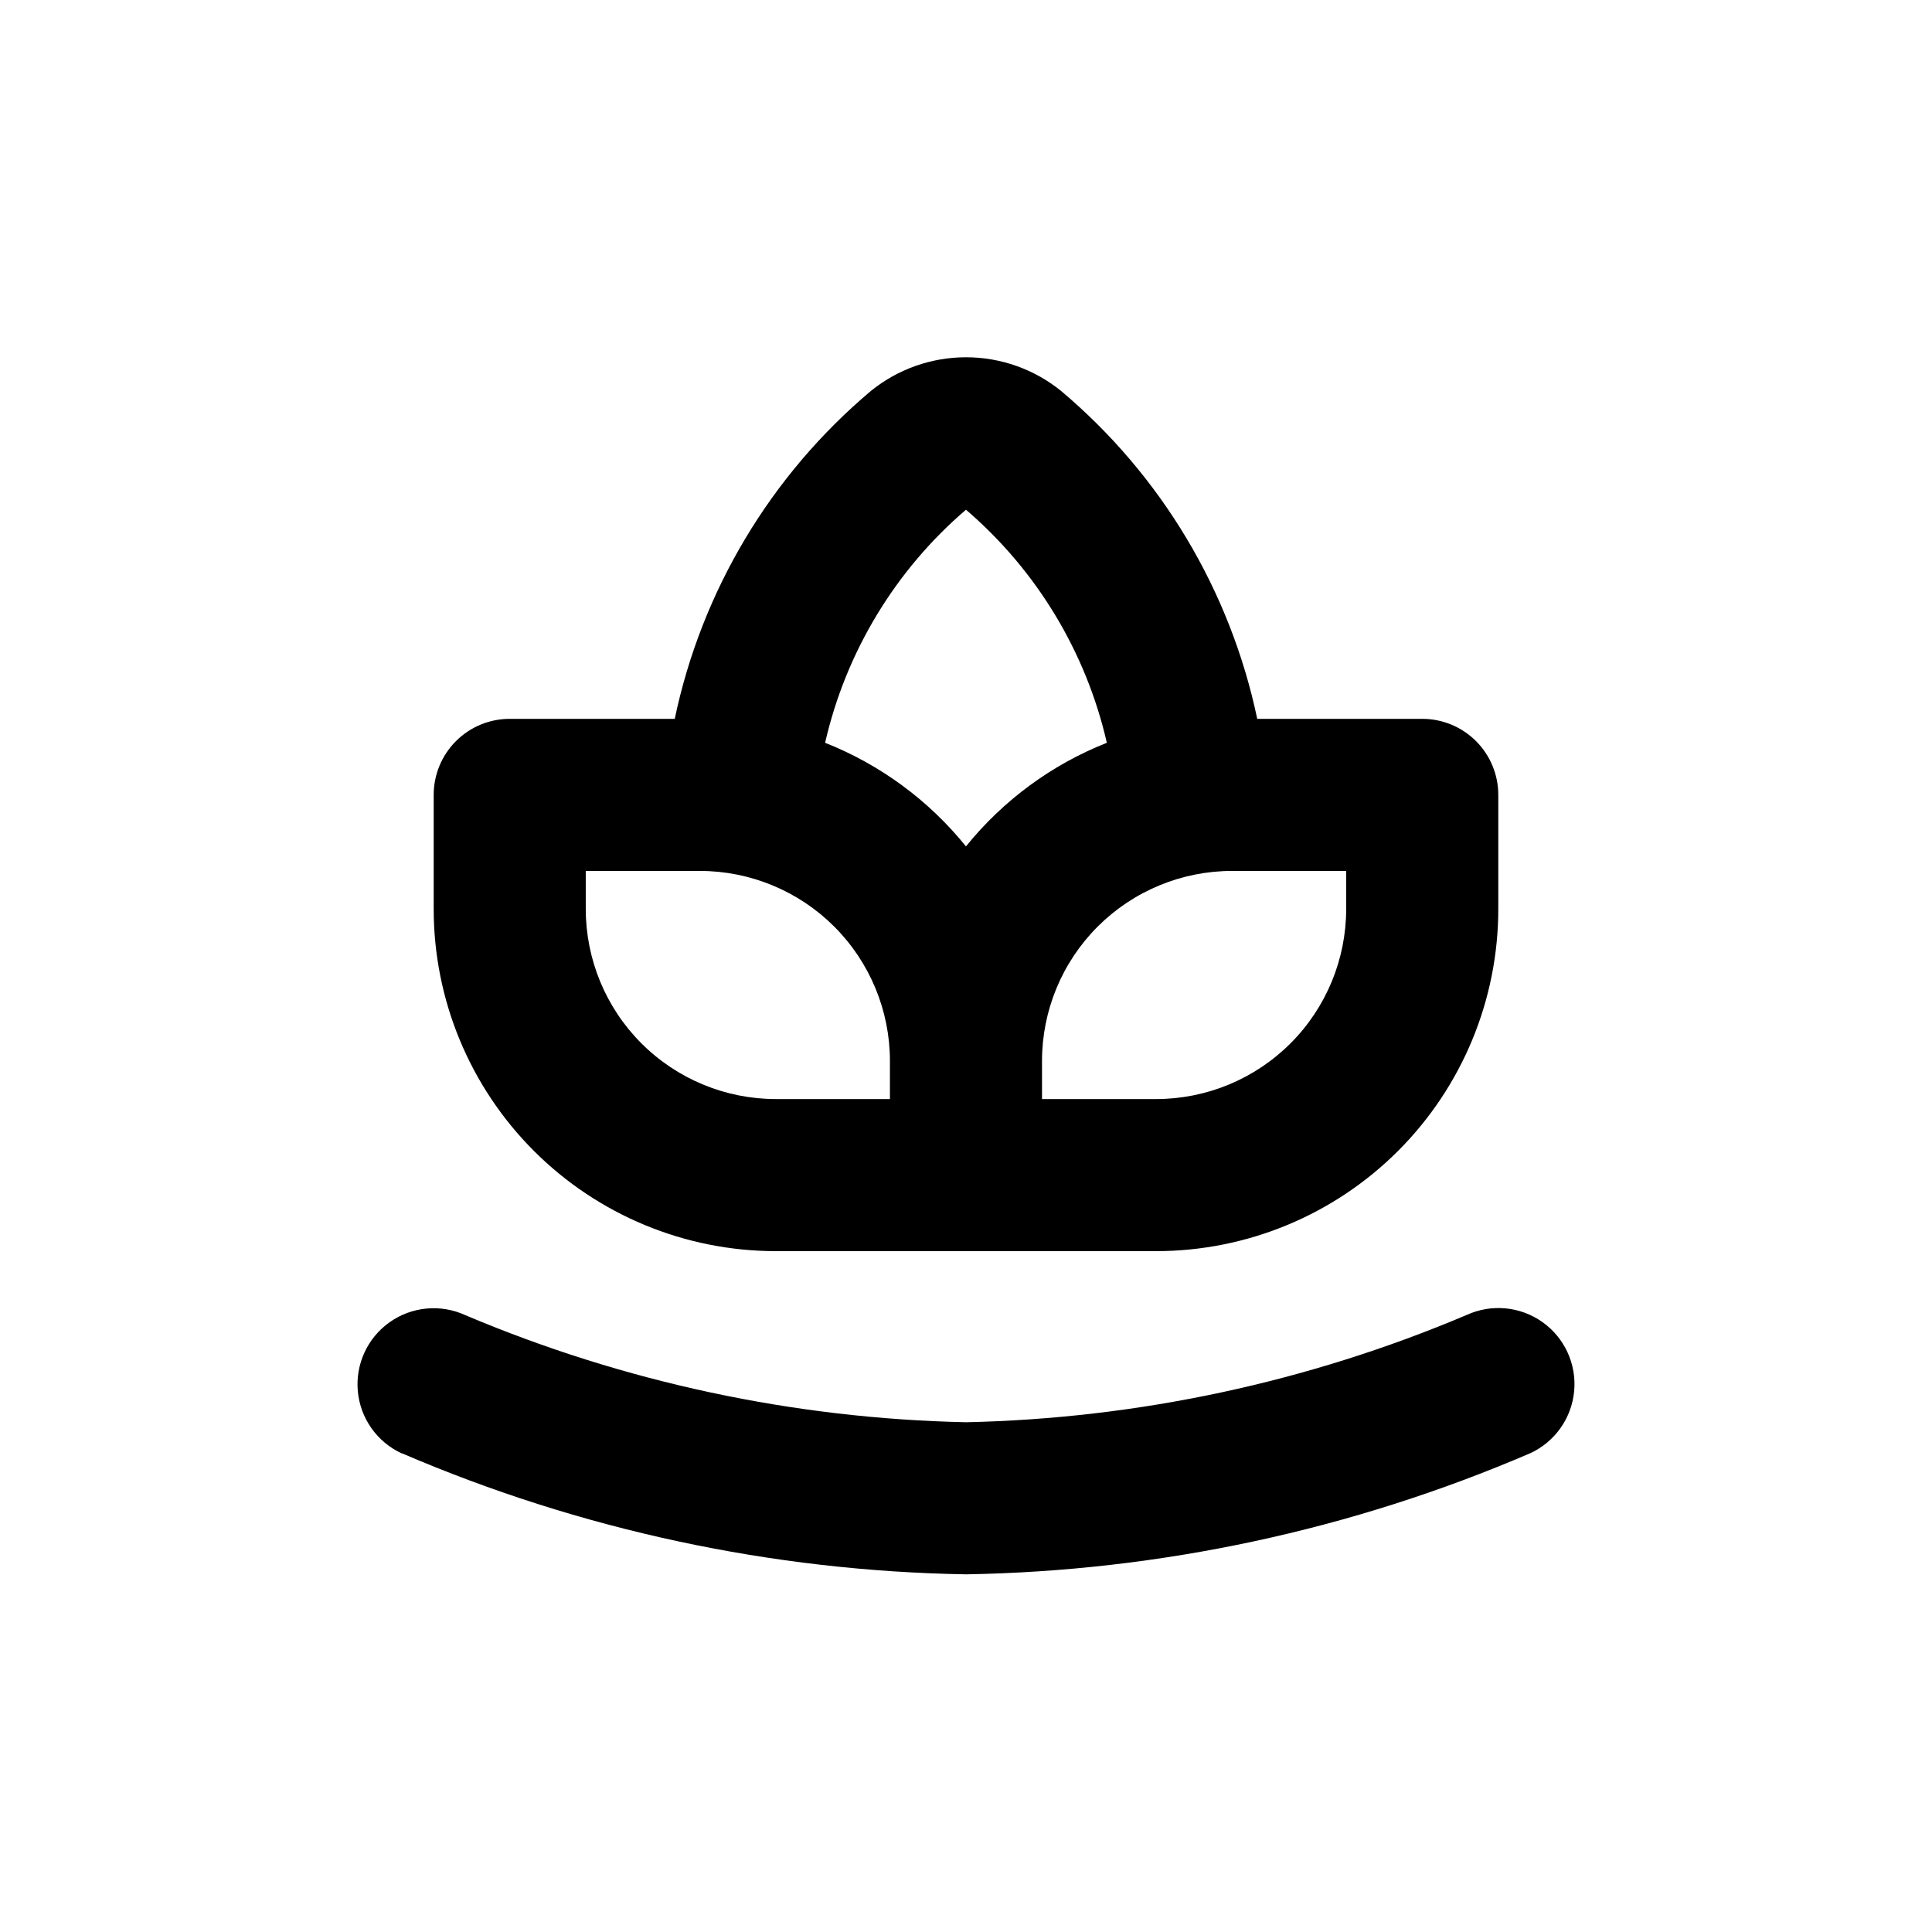
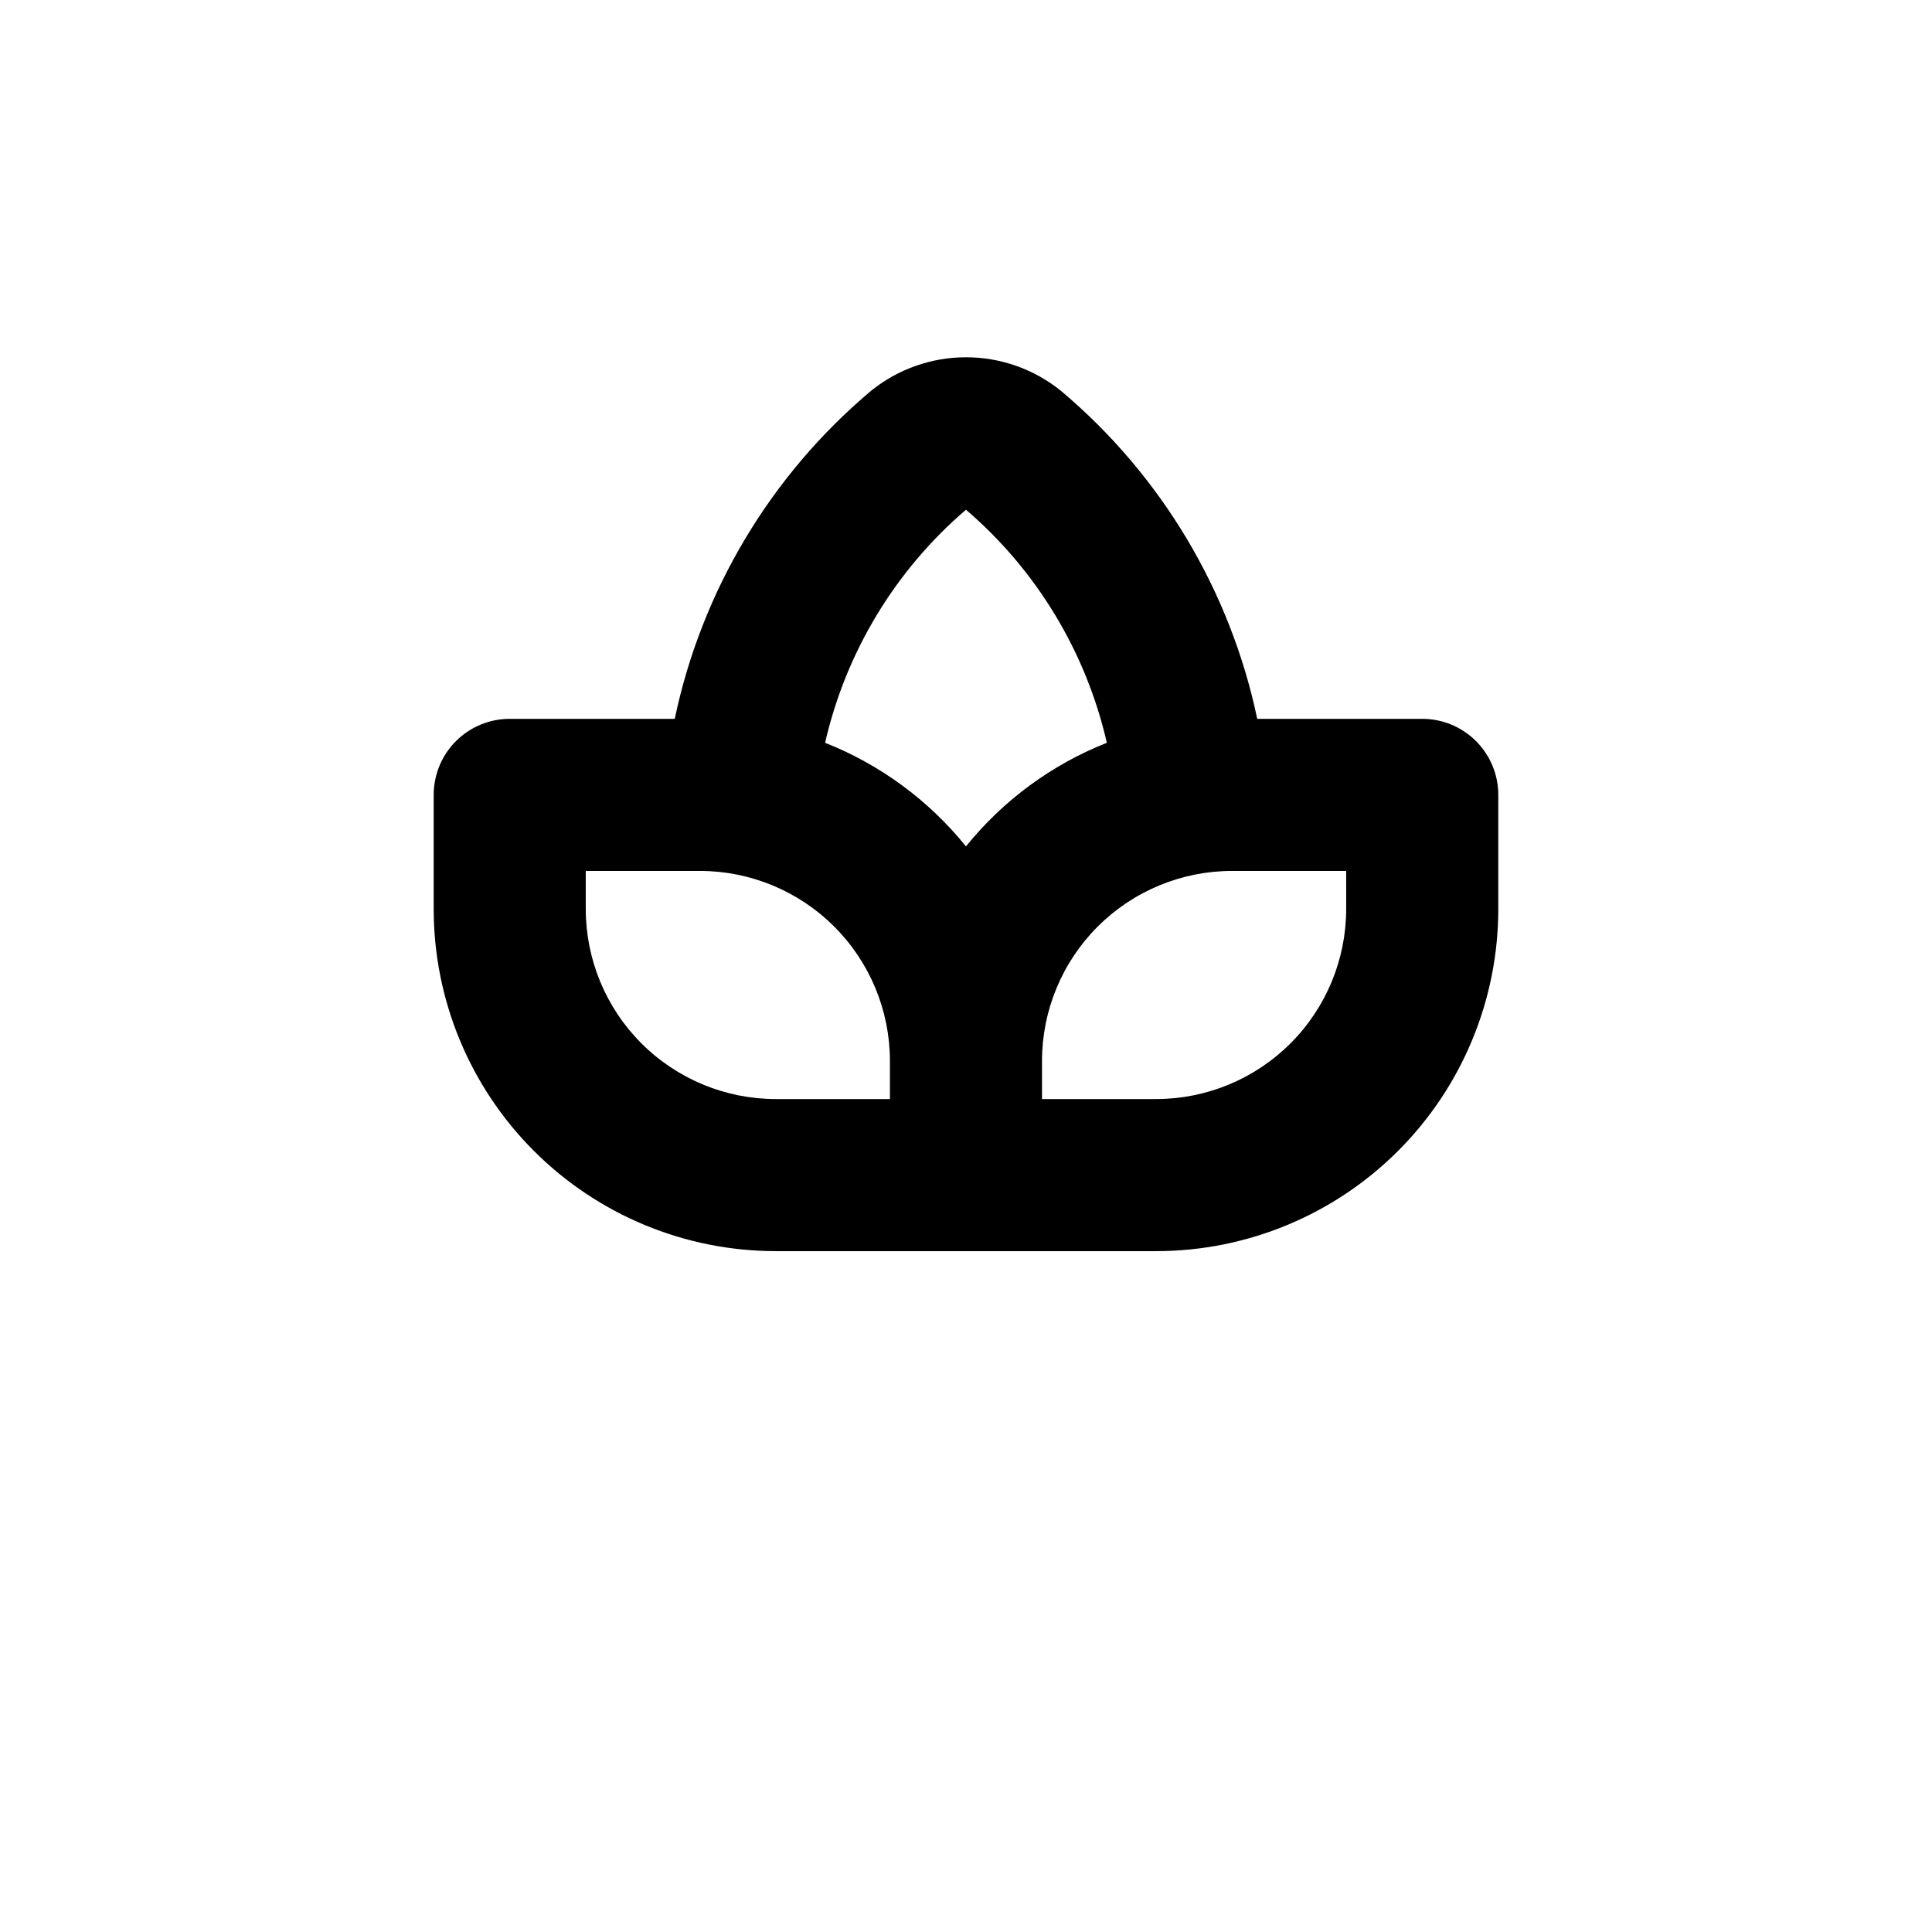
<svg xmlns="http://www.w3.org/2000/svg" fill="#000000" width="800px" height="800px" version="1.1" viewBox="144 144 512 512">
  <g>
-     <path d="m250.47 529.12c47.281 20.324 98.074 31.227 149.53 32.094 51.457-0.867 102.25-11.766 149.53-32.094 6.543-3.016 10.98-9.293 11.641-16.465 0.664-7.176-2.555-14.156-8.438-18.312-5.883-4.16-13.535-4.863-20.078-1.852-42.02 17.789-87.035 27.43-132.65 28.418-45.617-0.973-90.633-10.598-132.66-28.367-6.543-3.012-14.195-2.309-20.078 1.852-5.883 4.156-9.098 11.137-8.438 18.312 0.66 7.172 5.098 13.449 11.641 16.465z" />
    <path d="m520.91 334.5h-43.73c-7.144-33.961-25.445-64.555-51.996-86.906-7.129-5.769-16.02-8.914-25.188-8.914-9.172 0-18.062 3.144-25.191 8.914-26.547 22.352-44.852 52.945-51.992 86.906h-43.73c-5.348 0-10.473 2.121-14.25 5.902-3.781 3.777-5.902 8.906-5.902 14.25v30.23-0.004c0 24.055 9.551 47.117 26.559 64.125 17.008 17.008 40.074 26.562 64.125 26.562h100.76c24.051 0 47.117-9.555 64.125-26.562 17.008-17.008 26.562-40.07 26.562-64.125v-30.227c0-5.344-2.125-10.473-5.902-14.25-3.781-3.781-8.906-5.902-14.25-5.902zm-141.07 100.76h-30.23c-13.363 0-26.176-5.309-35.625-14.758-9.449-9.445-14.754-22.262-14.754-35.625v-10.074h30.23-0.004c13.363 0 26.176 5.309 35.625 14.754 9.449 9.449 14.758 22.266 14.758 35.625zm20.152-66.957c-9.867-12.219-22.73-21.68-37.332-27.457 5.512-24.055 18.594-45.707 37.332-61.766 18.734 16.059 31.82 37.711 37.332 61.766-14.605 5.777-27.465 15.238-37.332 27.457zm100.76 16.574c0 13.363-5.309 26.18-14.758 35.625-9.449 9.449-22.262 14.758-35.625 14.758h-30.227v-10.078c0-13.359 5.305-26.176 14.754-35.625 9.449-9.445 22.266-14.754 35.625-14.754h30.23z" />
  </g>
</svg>